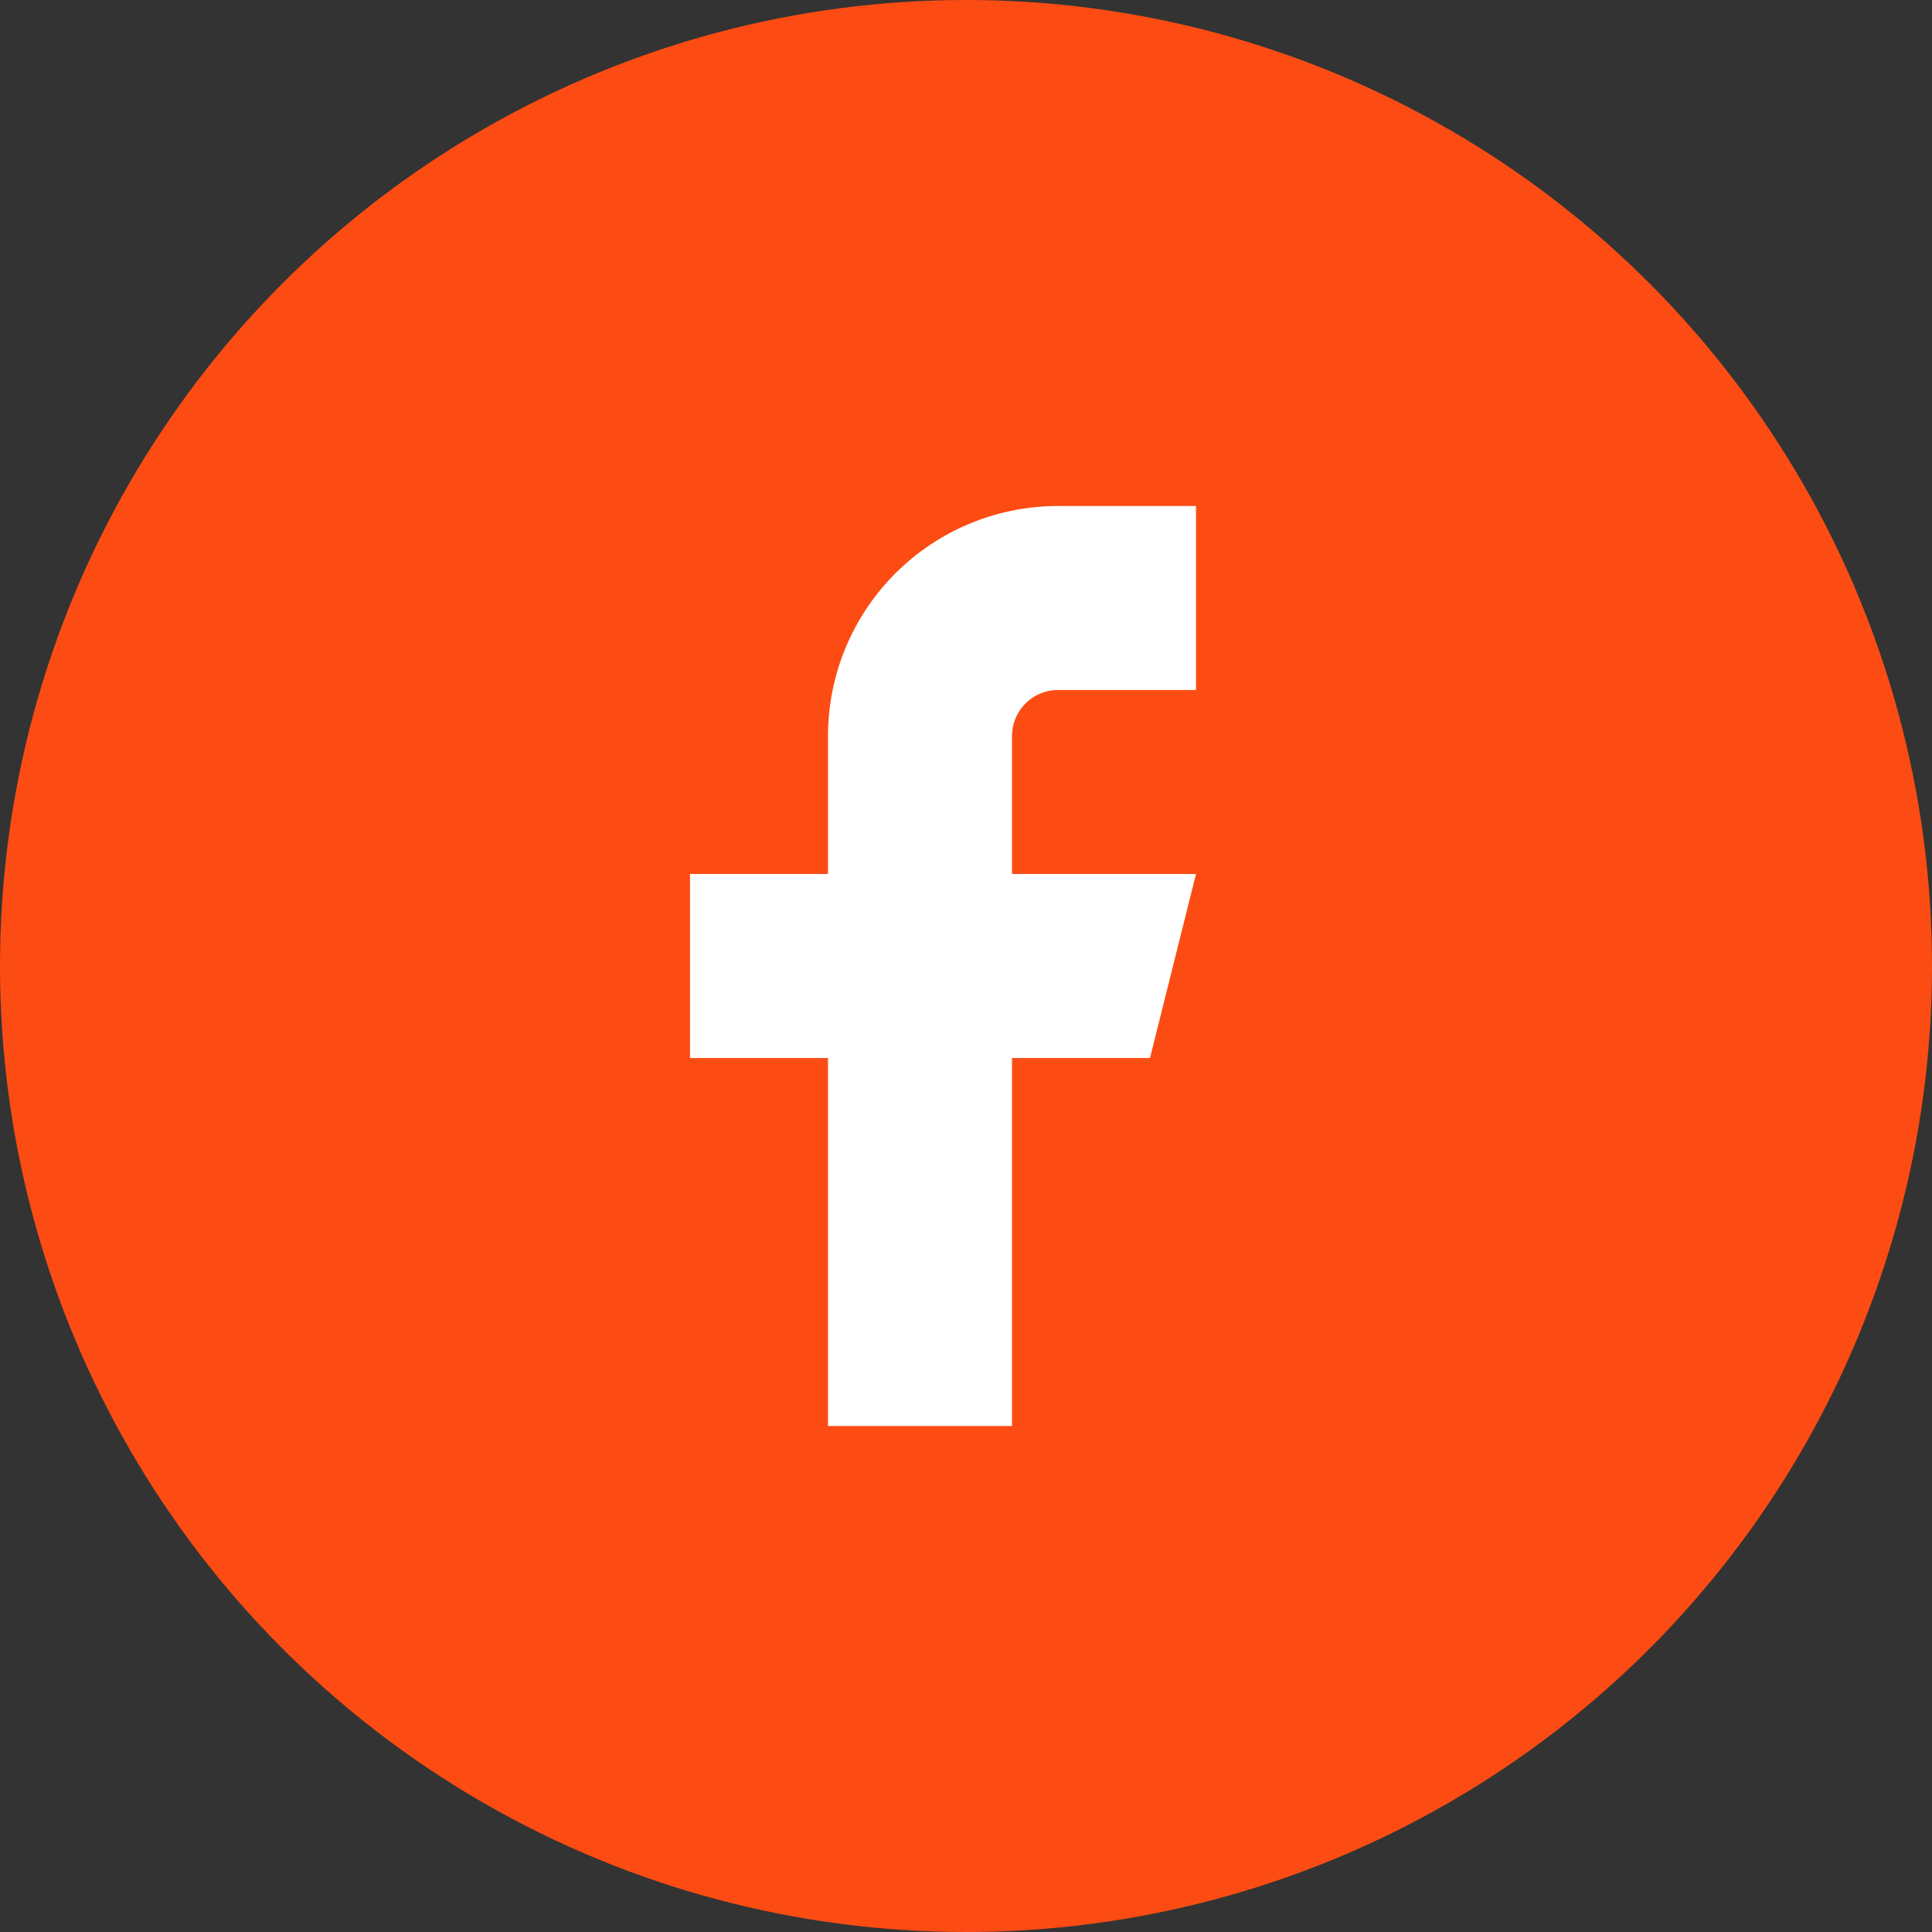
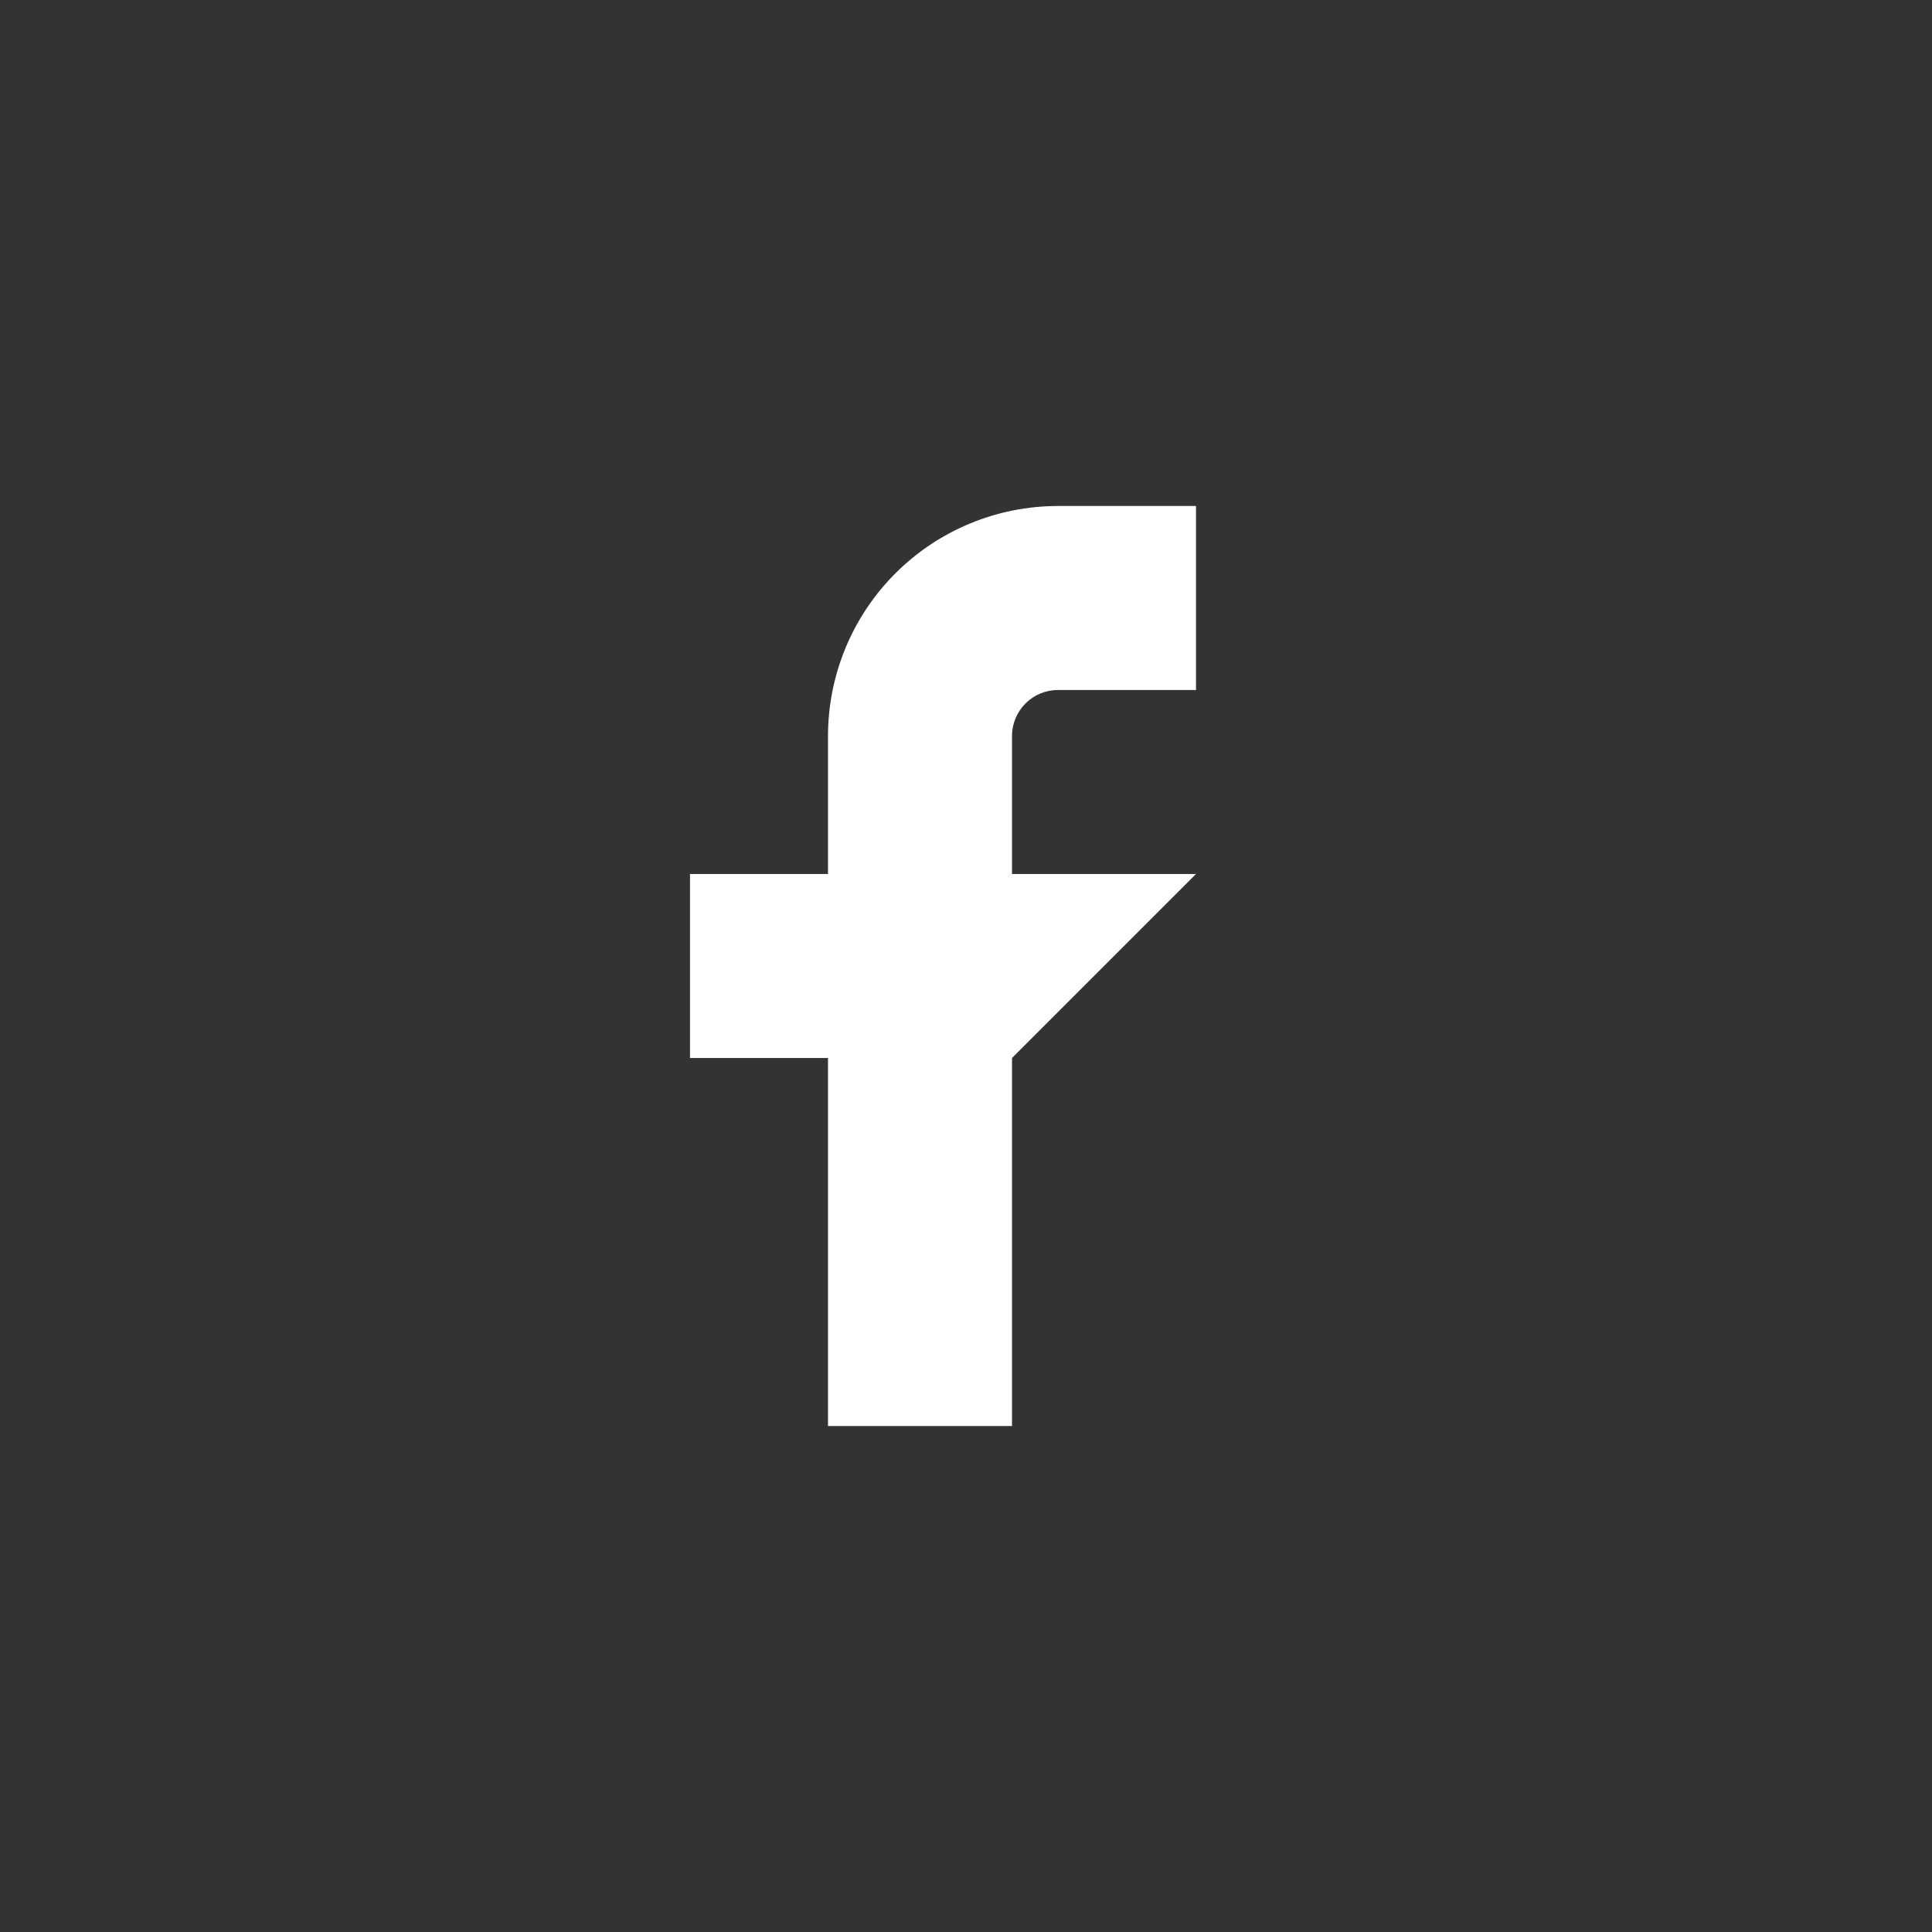
<svg xmlns="http://www.w3.org/2000/svg" width="42" height="42" viewBox="0 0 42 42" fill="none">
  <rect x="0" y="0" width="42" height="42" fill="#333333" stroke="none" />
-   <circle cx="21" cy="21" r="21" fill="#FC4C13" />
-   <path d="M26 11H23C21.674 11 20.402 11.527 19.465 12.464C18.527 13.402 18 14.674 18 16V19H15V23H18V31H22V23H25L26 19H22V16C22 15.735 22.105 15.48 22.293 15.293C22.48 15.105 22.735 15 23 15H26V11Z" fill="white" />
+   <path d="M26 11H23C21.674 11 20.402 11.527 19.465 12.464C18.527 13.402 18 14.674 18 16V19H15V23H18V31H22V23L26 19H22V16C22 15.735 22.105 15.48 22.293 15.293C22.48 15.105 22.735 15 23 15H26V11Z" fill="white" />
</svg>